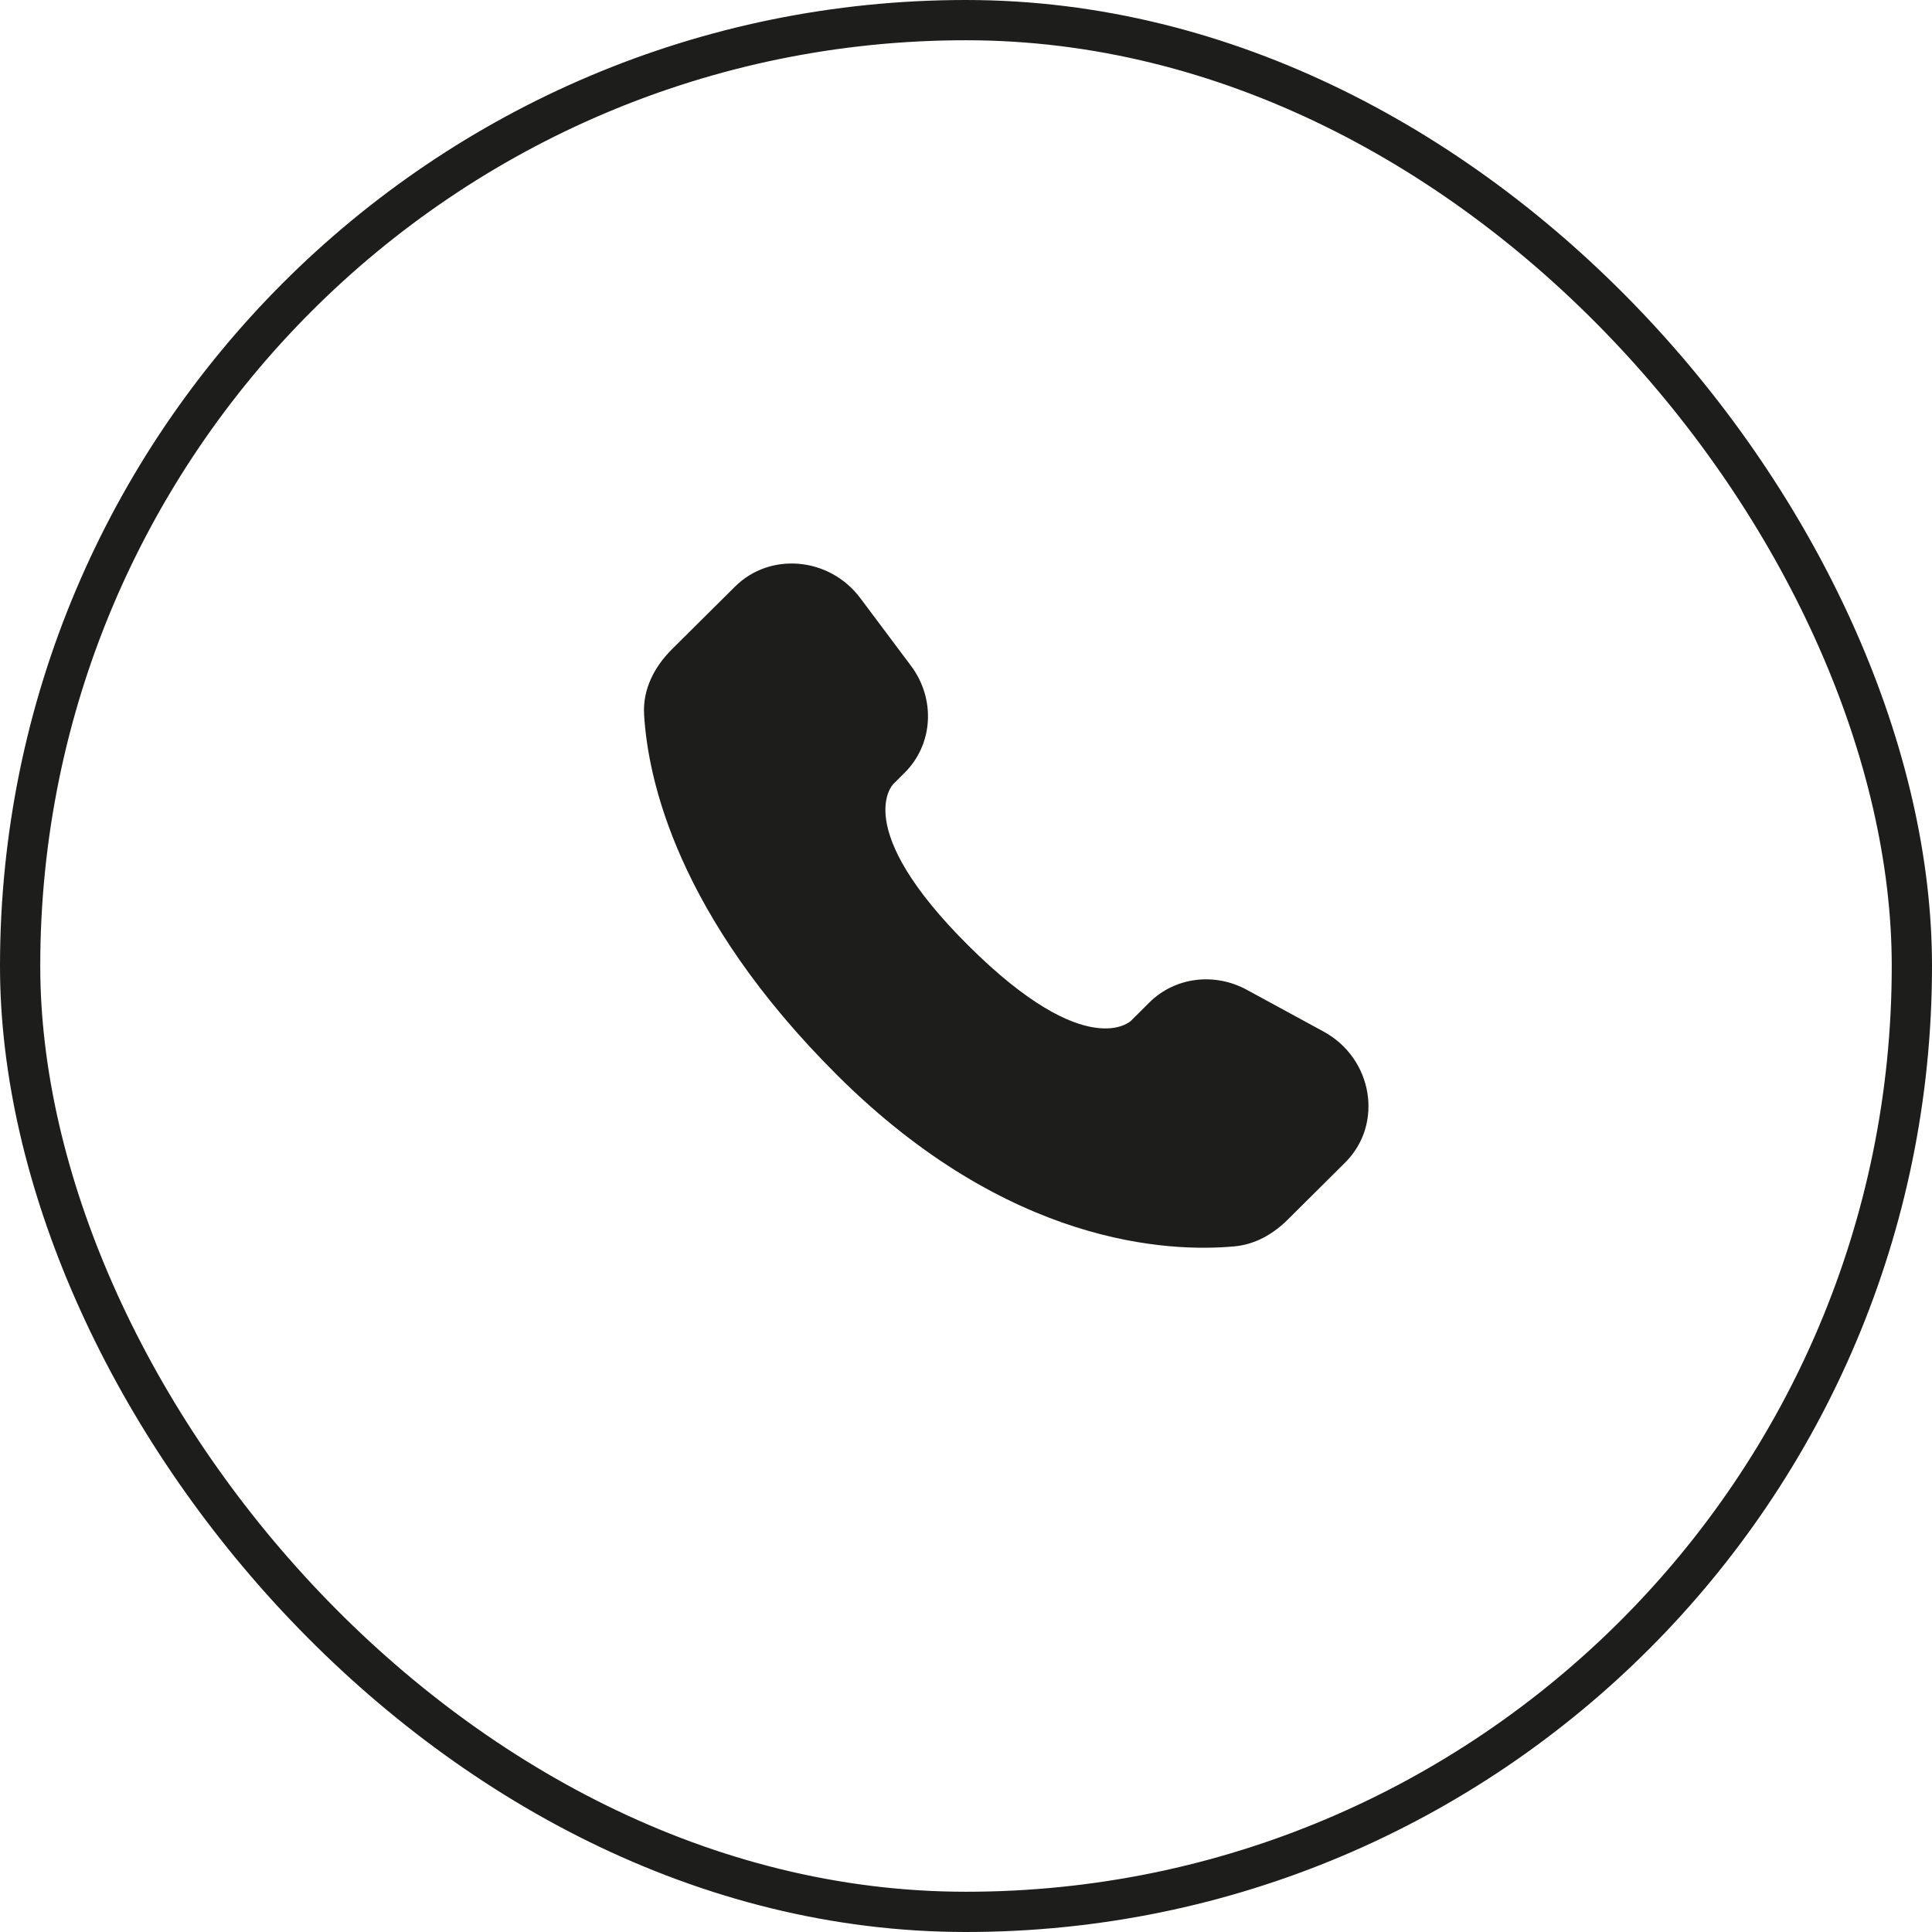
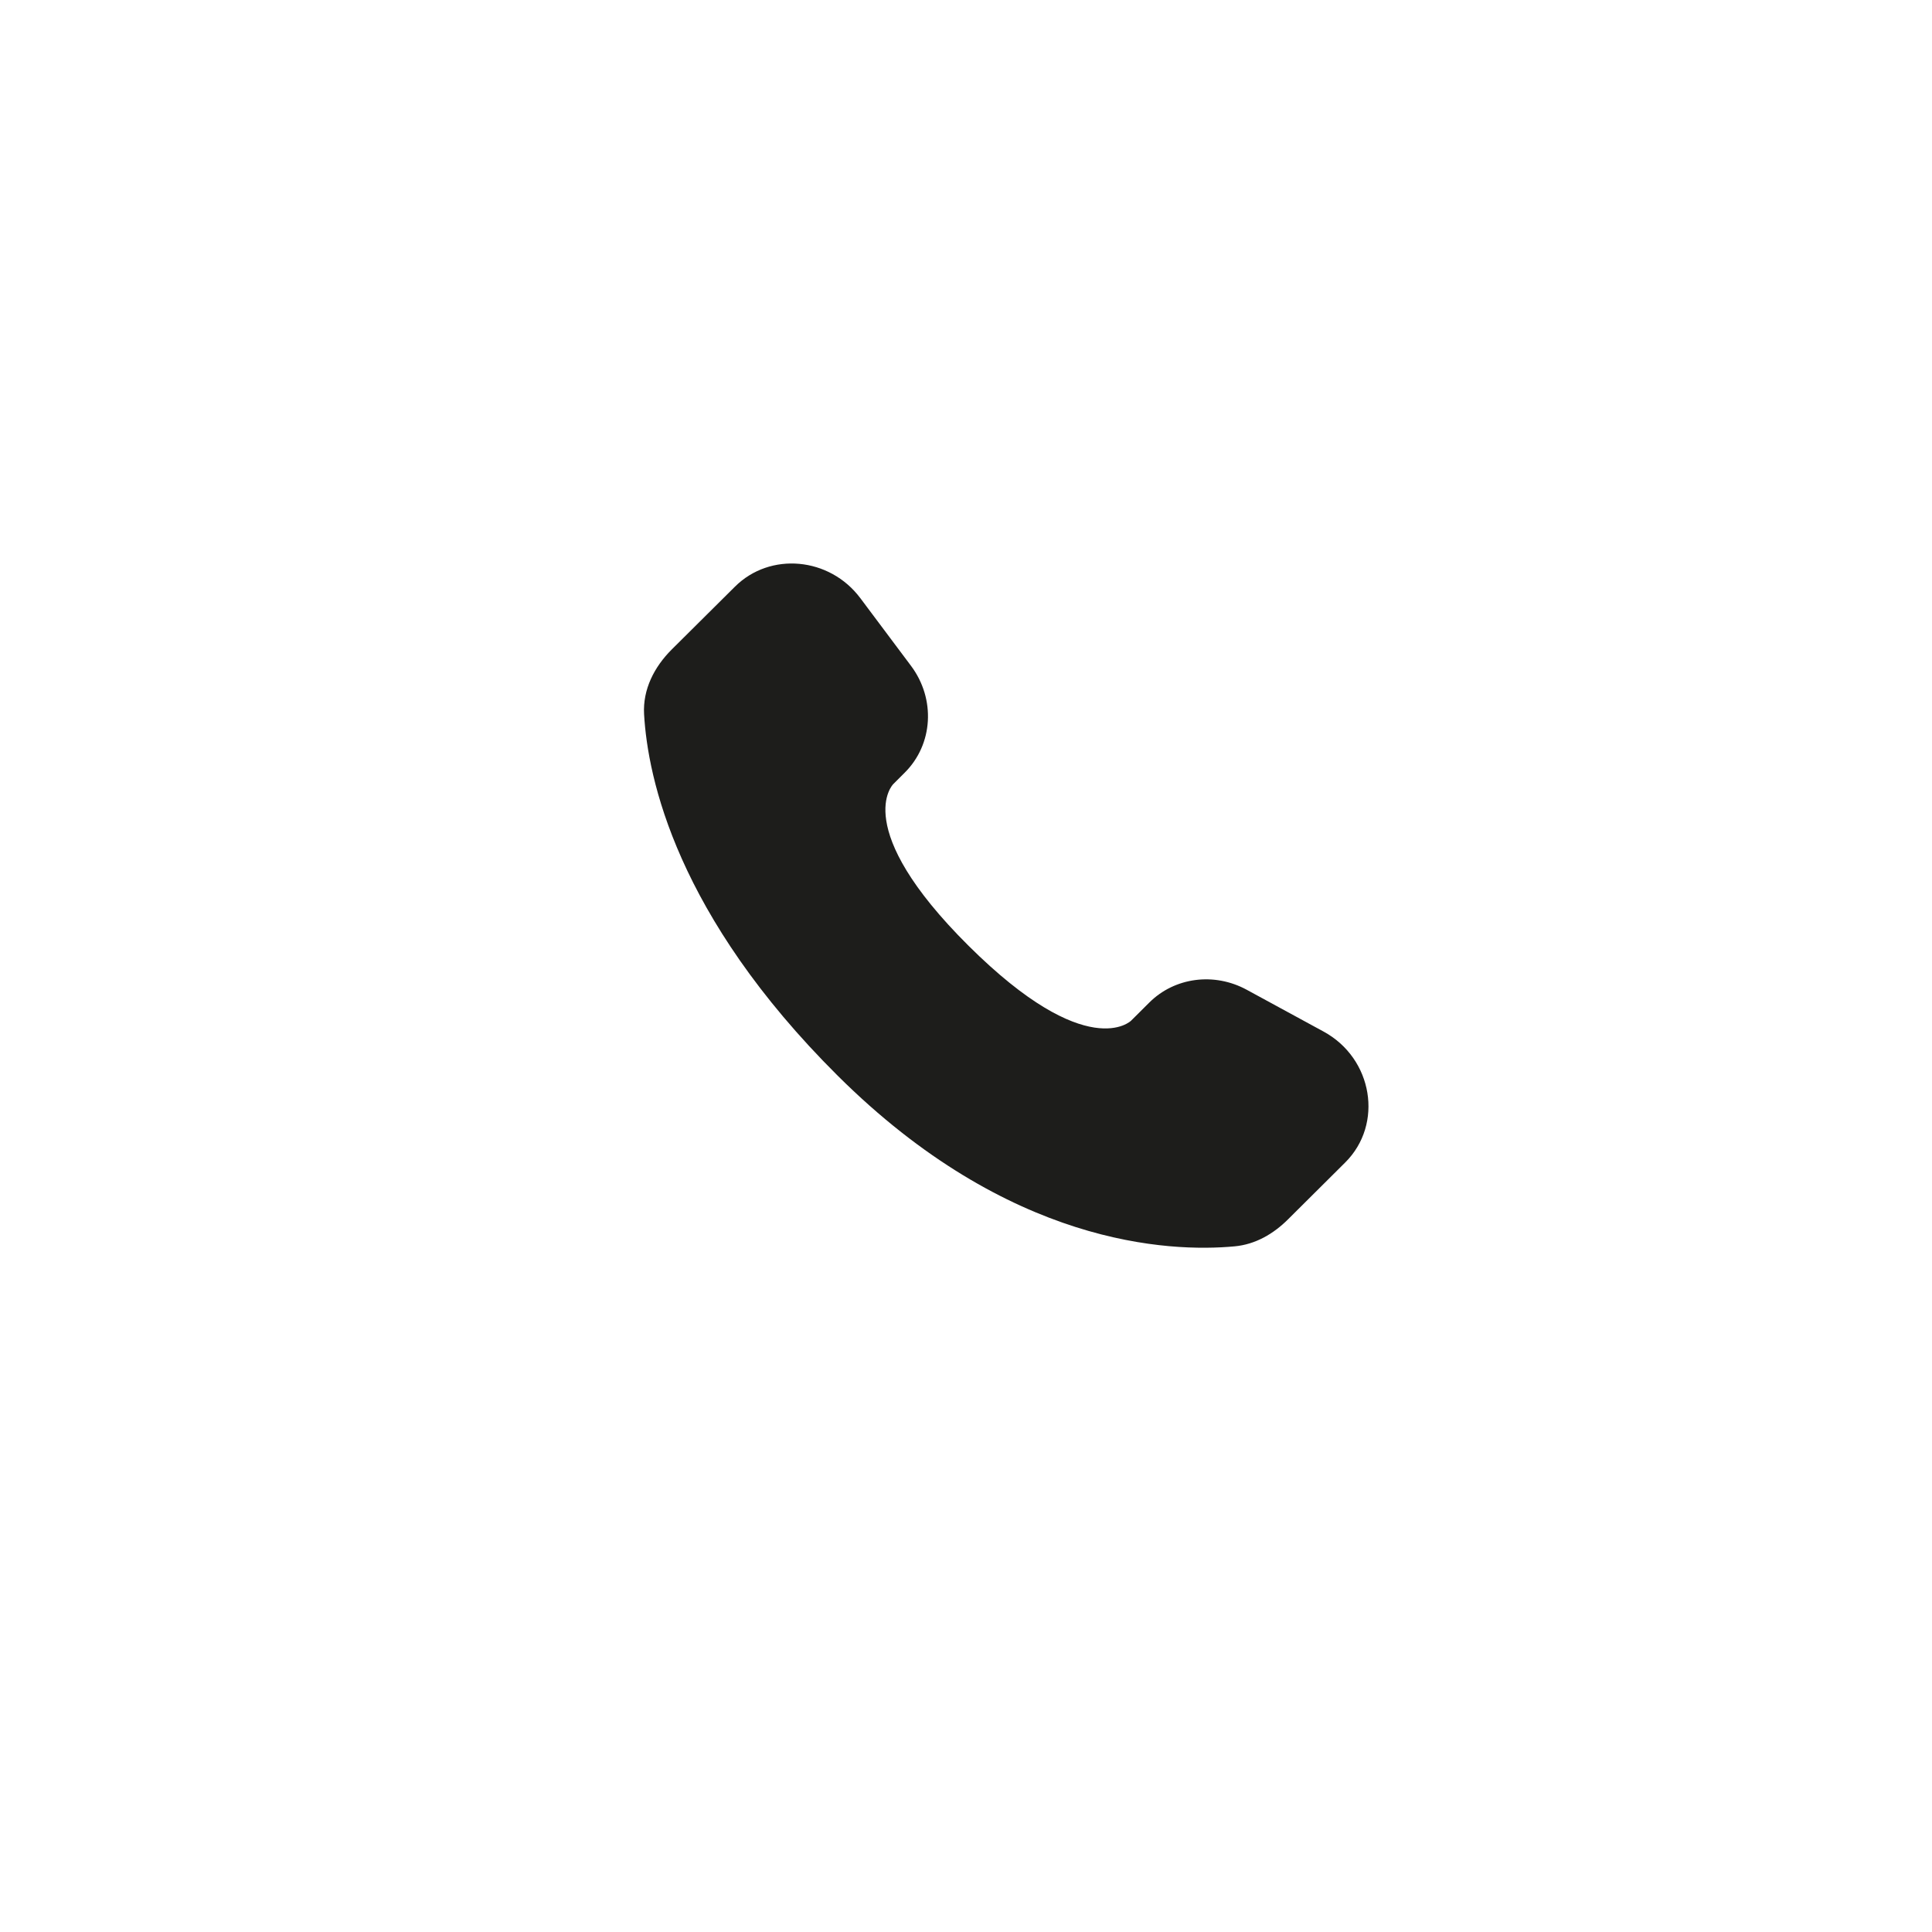
<svg xmlns="http://www.w3.org/2000/svg" width="48" height="48" viewBox="0 0 48 48" fill="none">
-   <rect x="0.5" y="0.5" width="47" height="47" rx="23.5" stroke="#1D1D1B" />
  <path d="M28.556 24.906L28.101 25.359C28.101 25.359 27.018 26.435 24.063 23.497C21.108 20.559 22.191 19.483 22.191 19.483L22.477 19.197C23.184 18.495 23.251 17.367 22.634 16.543L21.374 14.86C20.61 13.84 19.135 13.705 18.26 14.575L16.69 16.135C16.257 16.567 15.967 17.125 16.002 17.745C16.092 19.332 16.81 22.745 20.814 26.727C25.061 30.949 29.046 31.117 30.675 30.965C31.191 30.917 31.639 30.655 32 30.295L33.42 28.883C34.38 27.93 34.11 26.295 32.882 25.628L30.972 24.589C30.166 24.152 29.186 24.28 28.556 24.906Z" fill="#1D1D1B" />
</svg>